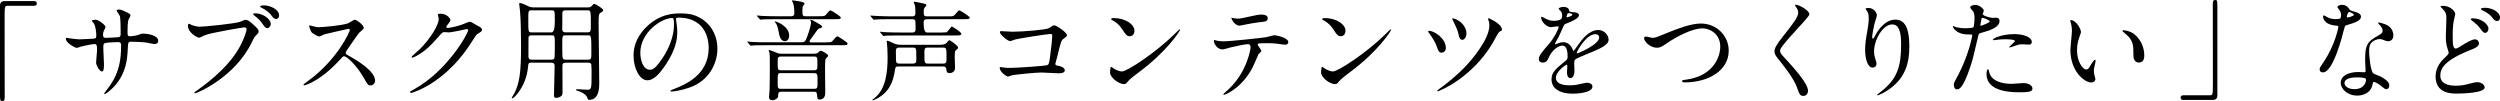
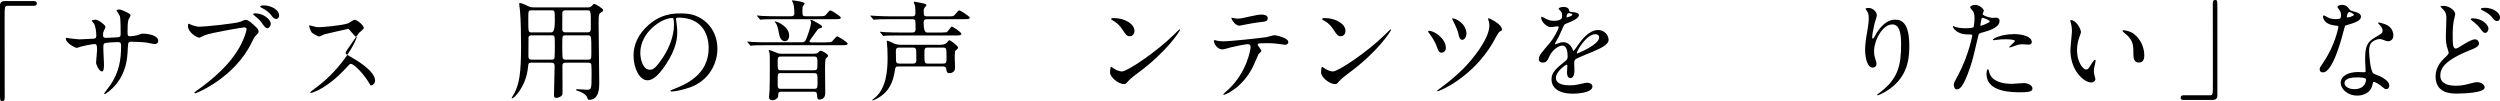
<svg xmlns="http://www.w3.org/2000/svg" id="_レイヤー_2" data-name="レイヤー 2" viewBox="0 0 547.43 22.13">
  <defs>
    <style>
      .cls-1 {
        stroke-width: 0px;
      }
    </style>
  </defs>
  <g id="_レイヤー_1-2" data-name="レイヤー 1">
    <g>
      <path class="cls-1" d="M7.39.24c.46,0,.67.14.67.5s-.19.53-.67.53H1.66c-.65,0-.65.14-.65,3.02,0,2.69.02,14.62.02,17.07,0,.55-.12.77-.5.77-.53,0-.53-.17-.53-1.58V1.22C0,.55.38.24,1.03.24h6.36Z" />
      <path class="cls-1" d="M15.31,8.4c.36.05,1.75.22,2.06.22.48,0,2.57-.14,3-.14.46-.02.72-.1.72-.67,0-.72-.14-2.06-.53-2.66-.07-.1-.46-.5-.46-.6,0-.17.72-.24.84-.24.55,0,2.16,1.13,2.16,1.61,0,.17-.41.86-.43,1.01-.12.26-.1.62-.1.86,0,.36.24.5.58.5.62,0,2.14-.1,2.74-.14.53-.05.53-.46.53-.7,0-.82,0-3.31-.17-3.91-.07-.22-.74-1.18-.74-1.22,0-.1.26-.24.55-.24.48,0,1.2.36,1.92.72.24.12.6.29.6.58,0,.17-.36.74-.41.86-.24.55-.24,2.04-.24,2.69,0,.77,0,1.01.58,1.01.12,0,1.06-.07,1.63-.26.79-.29.86-.31,1.2-.31,1.2,0,3.31.41,3.31,1.58,0,.5-.43.7-.77.7-.29,0-1.58-.29-1.85-.34-.82-.12-3.22-.17-3.26-.17-.72,0-.72.17-.79,1.56-.1,2.28-.36,5.04-2.54,7.73-1.08,1.32-2.3,2.16-2.5,2.16-.07,0-.14-.05-.14-.14,0-.02,1.2-1.56,1.39-1.87,1.9-2.81,2.33-5.5,2.33-8.59,0-.77-.38-.77-.72-.77-.89,0-2.62.12-2.86.24-.31.17-.31.26-.31,1.3,0,.53.14,2.86.14,3.31,0,1.15-.12,1.58-.46,1.58-.58,0-1.27-1.51-1.27-1.92,0-.24.22-2.54.22-2.78,0-1.15-.14-1.3-.55-1.3-.29,0-1.7.22-3.07.58-.14.05-.7.26-.84.26-.29,0-2.38-1.06-2.38-1.99,0-.14.1-.22.17-.22.12,0,.62.12.72.14Z" />
      <path class="cls-1" d="M41.7,5.35c.43.22,1.39.5,1.99.5.98,0,8.02-.67,9.05-1.13.74-.34.84-.38,1.01-.38.53,0,.91.34,1.66.98,1.08.96,1.22,1.22,1.22,1.56,0,.31-.12.43-.55.86-.38.36-.48.55-.94,1.51-3.77,7.82-12.15,11.18-12.39,11.18-.12,0-.17-.1-.17-.14,0-.1.07-.14.31-.31,4.18-2.93,7.56-6.1,9.48-9.5,1.18-2.06,1.63-3.82,1.63-4.06,0-.41-.41-.43-.53-.43-.24,0-7.18,1.15-8.64,1.73-.19.07-1.01.53-1.2.53-.55,0-2.47-1.2-2.47-2.52,0-.46.07-.53.22-.53.05,0,.26.14.31.14ZM59.29,5.26c0,.34-.31.91-.74.91-.38,0-.58-.24-1.22-1.15-.38-.53-.62-.79-1.56-1.56-.1-.07-.34-.29-.34-.38s.22-.17.43-.17c1.7,0,3.43,1.25,3.43,2.35ZM61.11,3.43c0,.26-.19.72-.62.72-.53,0-.82-.43-1.22-.98-.36-.48-1.25-1.13-1.99-1.46-.24-.12-.31-.22-.31-.29,0-.24.72-.24.91-.24,1.01,0,3.24.72,3.24,2.26Z" />
-       <path class="cls-1" d="M76.32,6.31c-.17,0-5.21,1.18-5.33,1.22-.17.05-.91.46-1.08.46-.36,0-1.49-.72-1.63-.86-.17-.17-.58-1.22-.58-1.39,0-.12.02-.19.14-.19.02,0,.55.14.62.17.74.22,1.03.24,1.27.24.82,0,5.33-.38,6.58-.89.22-.1,1.1-.74,1.32-.74.58,0,2.04,1.22,2.04,1.82,0,.22-.89.86-1.03,1.03-.48.58-2.38,3.38-2.76,3.94-.1.12-.19.29-.19.48,0,.22.05.26,1.06.82,1.08.62,5.38,3.05,5.38,5.23,0,.55-.43,1.06-.98,1.06s-.65-.17-1.49-1.66c-1.66-2.9-3.77-4.73-4.3-4.73-.24,0-.31.07-.84.67-.84.89-3.29,3.58-6.41,5.14-.65.31-1.3.55-1.49.55-.05,0-.17,0-.17-.14,0-.1.96-.79,1.1-.89,6.26-4.54,9.12-10.75,9.05-11.14-.05-.19-.24-.19-.29-.19Z" />
-       <path class="cls-1" d="M95.87,3.24c0-.24.34-.24.53-.24,1.68,0,2.23,1.25,2.23,1.34,0,.29-.24.6-.72,1.2-.12.17-.19.26-.19.38,0,.19.29.19.38.19.24,0,2.02-.26,3.65-.96.29-.12.86-.38,1.13-.38.22,0,.34.07,1.32.65.14.07.77.41.89.48.26.17.46.41.46.6,0,.34-.17.43-.96.91-.26.17-.36.31-1.2,1.61-1.22,1.92-3.82,5.86-8.59,9.03-2.64,1.73-4.63,2.3-4.78,2.3-.12,0-.22-.1-.22-.22,0-.1.07-.14.82-.55,7.32-4.03,11.88-12.22,11.88-12.96,0-.22-.19-.26-.26-.26-.05,0-3.36.74-3.94.74-.14,0-.79-.07-.94-.07-.46,0-.5.05-1.51,1.2-1.46,1.63-2.06,2.26-3.26,3.12-.98.72-2.02,1.27-2.3,1.27-.12,0-.17-.07-.17-.14,0-.17,1.61-1.51,1.9-1.8,1.94-1.94,4.22-5.26,4.03-6.7-.02-.12-.17-.65-.17-.74Z" />
+       <path class="cls-1" d="M76.32,6.31c-.17,0-5.21,1.18-5.33,1.22-.17.05-.91.46-1.08.46-.36,0-1.49-.72-1.63-.86-.17-.17-.58-1.22-.58-1.39,0-.12.02-.19.14-.19.02,0,.55.14.62.17.74.22,1.03.24,1.27.24.82,0,5.33-.38,6.58-.89.22-.1,1.1-.74,1.32-.74.58,0,2.04,1.22,2.04,1.82,0,.22-.89.86-1.03,1.03-.48.58-2.38,3.38-2.76,3.94-.1.12-.19.29-.19.48,0,.22.05.26,1.06.82,1.08.62,5.38,3.05,5.38,5.23,0,.55-.43,1.06-.98,1.06c-1.66-2.9-3.77-4.73-4.3-4.73-.24,0-.31.07-.84.67-.84.89-3.29,3.58-6.41,5.14-.65.31-1.3.55-1.49.55-.05,0-.17,0-.17-.14,0-.1.96-.79,1.1-.89,6.26-4.54,9.12-10.75,9.05-11.14-.05-.19-.24-.19-.29-.19Z" />
      <path class="cls-1" d="M116.4,13.71c-.7,0-.7.19-.79,1.06-.41,4.2-3.07,6.77-3.43,6.77-.1,0-.14-.07-.14-.12,0-.02.58-.96.67-1.15.98-2.04,1.39-4.15,1.39-10.13,0-1.9-.05-5.83-.22-7.61-.02-.26-.19-1.63-.19-1.68,0-.14.02-.19.17-.19.26,0,.94.29,1.2.41.84.43,1.13.55,1.9.55h11.74c.53,0,.67-.12.84-.29.41-.43.43-.48.6-.48.19,0,1.94.98,1.94,1.37,0,.22-.19.36-.38.46-.55.29-.62.31-.62,2.59,0,1.97.14,10.83.14,12.87,0,1.06,0,3.72-2.23,3.72-.22,0-.24-.05-.41-.53-.34-.86-1.8-1.37-2.02-1.42-.07-.02-.43-.1-.43-.24,0-.1.17-.14.29-.14.31,0,1.82.12,2.16.12.94,0,.96-.26.96-3.31,0-.31,0-1.99-.05-2.18-.1-.43-.46-.43-.72-.43h-4.87c-.65,0-.77.24-.74.94.02,1.73.02,3.7.02,5.54,0,.46-.07.62-.24.79-.22.19-.65.43-1.13.43s-.5-.31-.5-.62c0-.89.14-5.3.14-6.31,0-.53-.17-.77-.74-.77h-4.3ZM120.77,7.08q.72,0,.72-2.42c0-2.33,0-2.4-.72-2.4h-4.37c-.72,0-.72.1-.72,2.09,0,2.74.02,2.74.74,2.74h4.34ZM120.77,13.06c.22,0,.5-.02.62-.29.1-.19.1-2.5.1-2.81,0-2.14,0-2.23-.72-2.23h-4.37c-.26,0-.58.05-.67.43-.02.12-.02,3.5-.02,4.06,0,.38,0,.84.7.84h4.37ZM123.86,2.26c-.31,0-.62.05-.72.43-.02.14-.02,2.9-.02,3.48,0,.5,0,.91.74.91h4.78c.74,0,.74-.26.74-1.63,0-3.19-.02-3.19-.79-3.19h-4.73ZM123.86,7.73c-.74,0-.74.07-.74,2.28,0,.38,0,2.54.1,2.74.12.31.48.31.65.31h4.9c.72,0,.72-.17.72-1.75,0-3.53-.02-3.58-.77-3.58h-4.85Z" />
      <path class="cls-1" d="M148.01,4.2c0,.07.05.17.05.26.1.77.24,1.54.24,2.59,0,1.61-.36,3.84-2.47,7.03-1.92,2.93-3.14,3.5-4.1,3.5-1.58,0-3-2.47-3-5.4,0-1.27.26-3.7,2.66-6.12,3.05-3.12,6.26-3.12,7.66-3.12,2.18,0,3.19.43,3.86.77,2.59,1.27,4.18,3.84,4.18,6.99s-1.8,6.96-6.05,8.45c-2.04.72-3.62.89-3.98.89-.1,0-.24-.02-.24-.17,0-.07.05-.1.65-.34,2.5-.98,7.71-3.05,7.71-9.02,0-.94-.1-6.65-6.65-6.65-.48,0-.5.19-.5.34ZM140.21,11.57c0,1.56.62,3.7,2.09,3.7.7,0,1.27-.29,2.93-2.78,1.27-1.94,2.35-4.61,2.35-6.98,0-1.44-.1-1.56-.41-1.56-2.28,0-6.96,3.1-6.96,7.63Z" />
      <path class="cls-1" d="M180.89,9.26c1.06,0,1.18,0,1.51-.41.67-.79.77-.89.98-.89.14,0,2.23,1.3,2.23,1.58,0,.36-.48.36-1.27.36h-16.37c-2.11,0-2.81.02-3.02.05-.1,0-.46.07-.53.07s-.14-.07-.22-.17l-.46-.55c-.05-.07-.1-.12-.1-.14,0-.05.02-.07.07-.07.17,0,.91.1,1.08.1,1.18.07,2.16.07,3.29.07h7.37c.43,0,.77,0,1.06-.65.31-.67,1.08-2.88,1.08-3.67,0-.1-.02-.31-.07-.36-.07-.05-.1-.12-.1-.14s0-.1.07-.1c.29,0,.38.05,1.32.58.6.34,1.2.67,1.2.89,0,.29-.24.36-.58.41-.29.07-.41.26-1.66,2.02-.1.12-.53.74-.53.82,0,.22.26.22.48.22h3.14ZM179.4,3.55c1.06,0,1.18,0,1.51-.38.67-.82.77-.89.98-.89.14,0,2.23,1.27,2.23,1.58,0,.34-.48.34-1.27.34h-12.77c-2.11,0-2.81.05-3.05.05-.07.02-.43.07-.5.07s-.12-.07-.22-.17l-.46-.55c-.1-.1-.1-.12-.1-.14,0-.05.02-.07.07-.07.17,0,.91.1,1.06.1,1.18.05,2.18.07,3.31.07h3.05c.48,0,.7-.22.7-.6,0-.96-.1-1.85-.29-2.35-.02-.07-.24-.36-.24-.43s.07-.1.14-.1c.1,0,2.64.29,2.64.67,0,.1-.07.22-.34.55-.1.14-.14.46-.14.94,0,1.13,0,1.32.74,1.32h2.93ZM178.25,11.76c.36,0,.7-.05.89-.24.38-.36.41-.41.58-.41.29,0,1.61.72,1.61,1.08,0,.17-.17.34-.5.65-.17.17-.17,1.8-.17,2.23,0,.84.05,4.54.05,5.28,0,1.44-1.1,1.44-1.22,1.44-.5,0-.53-.24-.58-1.06-.05-.6-.31-.65-.74-.65h-7.06c-.22,0-.7,0-.7.58,0,.53-.02.58-.14.74-.29.36-.74.55-1.15.55-.72,0-.72-.53-.72-.77s.12-1.3.12-1.51c.05-.98.05-4.25.05-5.78,0-.82,0-1.94-.07-2.35,0-.07-.19-.38-.19-.46,0-.05.02-.12.14-.12.24,0,1.75.65,1.9.7.34.1.55.1.77.1h7.15ZM169.73,4.7c.5,0,3.07,1.15,3.07,3.05,0,.77-.36,1.27-.91,1.27-.84,0-1.18-.89-1.32-1.7-.12-.74-.34-1.82-.72-2.28-.19-.22-.22-.24-.22-.26,0,0,0-.07.1-.07ZM171.03,12.38c-.74,0-.74.26-.74,1.32,0,1.51,0,1.68.74,1.68h7.22c.74,0,.74-.26.74-1.42,0-1.34,0-1.58-.74-1.58h-7.22ZM171.03,16.01c-.74,0-.74.02-.74,2.14,0,1.08,0,1.3.74,1.3h7.22c.77,0,.77-.24.77-1.56,0-1.68,0-1.87-.79-1.87h-7.2Z" />
      <path class="cls-1" d="M206.47,7.1c.6,0,.65,0,.77-.02.26-.1,1.03-1.27,1.18-1.27s2.09,1.2,2.09,1.61c0,.26-.36.34-.84.34h-12.67c-2.09,0-2.78.05-3.02.05-.07.02-.43.07-.5.07-.1,0-.14-.07-.22-.17l-.46-.55c-.05-.07-.12-.12-.12-.14,0-.05.05-.07.1-.07.17,0,.91.1,1.06.1,1.18.05,2.16.07,3.29.07h2.66c.62,0,.7-.43.7-.67,0-.14-.02-1.75-.05-1.87-.12-.38-.48-.38-.72-.38h-4.82c-2.11,0-2.79.05-3.02.07-.07,0-.43.05-.5.05-.1,0-.14-.05-.22-.14l-.46-.55c-.1-.12-.12-.12-.12-.17s.05-.05.1-.05c.17,0,.91.07,1.06.07,1.18.05,2.16.1,3.29.1h4.68c.26,0,.74,0,.74-.65,0-.29-.02-1.34-.07-1.61-.05-.22-.29-.77-.29-.84,0-.05.02-.12.12-.12s1.82.34,2.06.41c.24.07.58.12.58.38,0,.1-.02.12-.29.41-.19.24-.29.34-.29.89,0,.84,0,1.13.7,1.13h4.63c1.08,0,1.2,0,1.54-.41.67-.79.74-.89.96-.89.17,0,2.26,1.3,2.26,1.58,0,.34-.48.34-1.3.34h-8.02c-.62,0-.79.24-.79.74q0,2.18.74,2.18h3.5ZM206.08,9.79c.43,0,.94-.1,1.22-.43.34-.38.48-.55.58-.55.26,0,1.92,1.22,1.92,1.63,0,.17-.34.46-.6.67-.14.14-.14,1.27-.14,1.58s.07,1.9.07,2.14c0,1.18-1.15,1.18-1.18,1.18-.62,0-.67-.29-.74-.91-.07-.55-.58-.55-.77-.55h-9.72c-.62,0-.65.12-.82,1.18-.29,1.73-.96,4.61-4.42,6.12-.05.02-.34.14-.36.14-.07,0-.12-.02-.12-.07,0-.07.05-.1.41-.38,2.64-2.02,2.95-5.98,2.95-9,0-1.58-.07-2.18-.14-3.02,0-.07-.05-.41-.05-.5s.05-.1.12-.1c.29,0,1.34.55,1.58.65.62.22,1.18.24,1.44.24h8.76ZM196.89,10.42c-.24,0-.72,0-.72.72.02,2.16,0,2.4.17,2.59.14.17.46.19.55.19h3.02c.24,0,.74,0,.74-.72,0-2.16,0-2.4-.17-2.59-.14-.17-.36-.19-.58-.19h-3.02ZM203.16,10.42c-.74,0-.74.29-.74,1.34,0,1.94,0,2.16.74,2.16h3.36c.74,0,.74-.29.74-1.34,0-1.94,0-2.16-.74-2.16h-3.36Z" />
-       <path class="cls-1" d="M221.87,6.94c2.16,0,7.27-.43,7.8-.77.86-.58.96-.62,1.18-.62.48,0,2.78,1.54,2.78,2.16,0,.22-.07.29-.82.84-.43.31-.53.67-1.34,4.01-.05.22-.38,1.27-.38,1.42,0,.31.22.34.58.41.6.1,1.49.41,1.49,1.01,0,.65-1.1.65-1.3.65-.6,0-3.26-.17-3.82-.17-1.49,0-6.05.5-6.43.6-.14.02-.74.29-.86.29-.43,0-1.85-1.08-1.85-1.92,0-.1.1-.17.22-.17s.62.1.72.12c.53.07.94.07,1.22.07,1.66,0,7.94-.43,8.3-.62.29-.14.38-.43.55-1.63.29-2.11.5-4.2.5-4.68,0-.41-.1-.5-.36-.5-.74,0-6.7.96-7.63,1.18-.22.05-1.06.38-1.25.38-.53,0-2.23-1.46-2.23-1.94,0-.19.17-.24.29-.24.14,0,2.23.14,2.64.14Z" />
      <path class="cls-1" d="M249.35,15.84c-.62.46-1.85,1.37-2.35,1.97-.46.55-.5.6-.86.6-1.3,0-3.07-1.54-3.07-2.5,0-.17.02-1.27.24-1.27.1,0,.62.41.72.46.31.19,1.1.55,1.63.55,1.18,0,7.54-4.25,11.52-8.18.38-.38,1.06-1.06,1.1-1.06s.12.07.12.12c0,.22-2.81,4.7-9.05,9.31ZM247.38,7.94c-.65,0-.89-.38-1.68-1.58-.82-1.22-1.51-1.58-2.18-1.97-.1-.05-.22-.12-.22-.22s.19-.22.53-.22c2.57,0,4.58,1.37,4.58,2.78,0,.72-.41,1.2-1.03,1.2Z" />
      <path class="cls-1" d="M276.22,11.14c0,.17-.58.62-.65.74-.07.1-.98,2.3-1.2,2.71-2.3,4.63-6.05,6.17-6.36,6.17-.1,0-.14-.05-.14-.12s1.08-1.03,1.27-1.2c3.96-3.79,4.7-8.71,4.7-9.05,0-.29-.05-.72-.58-.72-.62,0-2.83.48-3.82.72-.26.07-1.46.43-1.73.43-1.2,0-1.9-1.3-1.9-1.82,0-.14.05-.24.17-.24.05,0,.31.1.36.12.34.1,1.1.17,1.51.17,1.54,0,7.75-.67,9.43-.91.29-.05,1.54-.43,1.8-.43.29,0,3.02.53,3.02,1.51,0,.43-.38.58-.7.58-.26,0-1.44-.19-1.68-.22-.5-.05-1.18-.12-1.71-.12-.82,0-2.26,0-2.42.07-.17.1-.22.24-.17.36.02.07.77,1.03.77,1.25ZM270.89,4.08c.74,0,1.01-.07,3.41-.6.62-.14,1.39-.29,1.92-.29s1.37.1,1.37.79-.41.74-1.82.89c-1.22.14-2.83.46-3.19.53-.12.02-1.06.22-1.13.22-1.18,0-1.92-1.68-1.8-1.73.14.02,1.1.19,1.25.19Z" />
      <path class="cls-1" d="M295.56,15.84c-.62.46-1.85,1.37-2.35,1.97-.46.55-.5.6-.86.6-1.3,0-3.07-1.54-3.07-2.5,0-.17.02-1.27.24-1.27.1,0,.62.41.72.46.31.19,1.1.55,1.63.55,1.18,0,7.54-4.25,11.52-8.18.38-.38,1.06-1.06,1.1-1.06s.12.07.12.12c0,.22-2.81,4.7-9.05,9.31ZM293.59,7.94c-.65,0-.89-.38-1.68-1.58-.82-1.22-1.51-1.58-2.18-1.97-.1-.05-.22-.12-.22-.22s.19-.22.53-.22c2.57,0,4.58,1.37,4.58,2.78,0,.72-.41,1.2-1.03,1.2Z" />
      <path class="cls-1" d="M316.6,10.51c0,.79-.65,1.03-.94,1.03-.6,0-.79-.6-1.01-1.25-.31-.98-1.1-2.23-1.73-3.05-.17-.19-.19-.26-.19-.31,0-.12.14-.22.29-.19,1.22.14,3.58,1.73,3.58,3.77ZM328.89,6.5c0,.14-.05.19-.55.46-.29.17-1.32,2.18-1.56,2.59-4.58,7.61-11.67,10.44-11.98,10.44-.1,0-.12-.07-.12-.12s.46-.38.72-.58c1.8-1.3,3.5-2.74,5.09-4.32,1.73-1.73,5.64-6.36,5.64-9.41,0-.34-.05-.77-.22-1.18-.02-.05-.07-.19-.07-.24,0-.1.07-.14.17-.14.02,0,2.88,1.2,2.88,2.5ZM321.11,7.3c0,.82-.43,1.42-.91,1.42-.58,0-.72-.7-.82-1.2-.12-.62-.36-1.25-1.1-2.78-.05-.12-.31-.55-.31-.65,0-.07.14-.07.19-.07,1.39.24,2.95,1.68,2.95,3.29Z" />
      <path class="cls-1" d="M336.97,12.89c0-.72.67-1.49,2.3-3.38,1.08-1.25,2.04-3.24,2.04-3.58,0-.14-.17-.17-.26-.17-.24,0-1.22.19-1.44.19-.91,0-2.14-1.18-2.14-2.11,0-.07,0-.17.14-.17s.77.38.91.46c.29.14.94.43,1.58.43,1.97,0,1.97-.65,1.97-1.13,0-.14-.02-.53-.19-.84-.07-.12-.58-.55-.58-.7,0-.19.62-.38,1.06-.38.58,0,1.18.22,1.22.74.02.31.12.36,1.08.43.17,0,1.08.12,1.08.62,0,.79-1.75,1.46-2.86,1.9-.36.14-.38.19-.91,1.42-.58,1.32-.67,1.51-1.3,2.59-.12.22-.17.29-.17.38,0,.05.02.1.1.1s.53-.17.74-.26c.26-.12.58-.19.94-.19.31,0,1.42.05,2.04,1.46.17.41.19.46.24.46.07,0,.86-1.1.98-1.3.79-1.1,2.35-3.29,4.44-3.29,1.32,0,2.26,1.13,2.26,2.14,0,1.13-1.9,1.92-3.38,2.57-.6.26-3.31,1.34-3.74,1.61-.38.24-.41.5-.41,1.01,0,.22.05,1.22.05,1.44,0,.38,0,1.75-.89,1.75-.65,0-.74-.79-.74-1.22,0-.24.07-1.39.07-1.42,0-.1,0-.29-.17-.29-.19,0-2.33,1.49-2.33,2.86,0,1.66,2.4,1.66,3.1,1.66.6,0,1.06-.05,1.54-.14.34-.05,1.87-.43,2.18-.43.5,0,1.18.24,1.18.82,0,1.49-3.72,1.58-4.3,1.58-3.05,0-4.66-1.25-4.66-3.14,0-1.54.91-2.3,3.17-4.13.24-.19.36-.48.36-.84,0-1.08-.19-2.42-1.15-2.42s-2.33,1.1-2.95,2.54c-.26.6-.53,1.18-1.3,1.18-.46,0-.91-.14-.91-.79ZM343.09,3.82s1.2-.31,1.2-.58c0-.31-.6-.36-.82-.36-.34,0-.43.67-.43.77s0,.17.05.17ZM345.27,11.59s.02.12.1.12,4.8-1.92,4.8-3.5c0-.6-.53-.72-.84-.72-1.99,0-4.06,3.72-4.06,4.1Z" />
-       <path class="cls-1" d="M360.02,8.38c0-.26.14-.38.36-.38.24,0,1.25.29,1.46.29.6,0,.91-.14,3.86-1.34,1.15-.46,4.44-1.8,6.72-1.8,3.53,0,6.12,2.74,6.12,5.93.02,4.37-4.46,6.96-9.62,6.96-.22,0-.58,0-.58-.31,0-.19.1-.19.98-.31,5.93-.84,7.37-5.06,7.37-7.2,0-2.79-2.26-4.01-3.89-4.01-2.28,0-5.71,1.82-7.8,3.26-1.2.84-1.56.98-2.21.98-1.44,0-2.78-1.37-2.78-2.06Z" />
-       <path class="cls-1" d="M393.26,1.03c.58,0,2.95,1.22,2.95,2.11,0,.65-6.43,6.86-6.43,7.9,0,.41.19.77.72,1.32,2.14,2.33,5.4,5.86,5.4,7.51,0,.79-.53,1.13-1.03,1.13-.74,0-.89-.46-1.39-1.87-.74-2.11-3.36-5.3-3.98-6.07-.74-.91-.94-1.27-.94-1.78,0-.65.31-1.37,1.94-3.41,2.38-2.98,3.26-4.22,3.26-5.11,0-.5-.22-.86-.6-1.39-.07-.12-.12-.22-.07-.29.02-.05.1-.05.17-.05Z" />
      <path class="cls-1" d="M414.33,5.35c-2.04,0-3.96,3.36-3.96,5.9,0,.77.12,1.2.31,1.78.17.46.22.65.22.91,0,.79-.65.86-.86.86-1.1,0-1.63-1.99-1.63-3.89,0-1.22.19-2.5.43-3.82.34-1.97.36-2.5.36-3.07,0-.84-.14-1.2-.31-1.49-.05-.1-.41-.58-.41-.62s.29-.17.65-.17c1.1,0,1.85.96,1.85,1.61,0,.29-.43,1.51-.5,1.78-.05.19-.53,2.38-.53,2.98,0,.07,0,.34.19.34.12,0,.26-.29.43-.6.26-.53,1.9-3.55,4.42-3.55,1.49,0,3.1.79,3.1,5.83,0,3.38-.67,7.22-5.23,9.94-.96.58-1.63.79-1.73.79-.05,0-.1-.02-.1-.07,0-.07.05-.12.6-.53,3.94-2.98,4.66-5.76,4.66-10.66,0-2.64-.48-4.25-1.94-4.25Z" />
      <path class="cls-1" d="M428.7,16.61c2.47-4.68,3.17-8.81,3.17-8.83,0-.24-.1-.24-.86-.24-.5,0-1.34-.02-2.14-.43-.77-.38-1.25-1.06-1.25-1.3,0-.07.07-.1.1-.1.1,0,.46.19.55.22.36.12,1.34.26,2.14.26.36,0,1.51-.05,1.7-.22.19-.17.26-1.8.26-1.97,0-.19,0-1.01-.29-1.49-.1-.12-.67-.72-.67-.89,0-.24.46-.55,1.08-.55,1.08,0,1.92.98,1.92,1.27,0,.12-.26.6-.26.72,0,.46,1.92.86,2.16.86.1,0,.62-.05.74-.05.19,0,.79,0,.79.74,0,1.34-2.04,2.04-3.62,2.47-.82.22-.91.24-1.01.67-1.22,5.23-1.25,5.26-1.75,6.82-1.66,4.99-2.52,4.99-2.98,4.99-.58,0-.65-.79-.65-1.06,0-.29.12-.53.86-1.92ZM433.76,5.64c.12,0,1.94-.65,1.94-.96,0-.24-1.3-.77-1.56-.77-.14,0-.22.05-.26.29-.1.48-.1.55-.22,1.13-.02.17-.05.31.1.31ZM435.59,15.82c.5,2.09,3.1,2.54,4.92,2.54.41,0,2.23-.17,2.62-.17.82,0,1.92.41,1.92,1.2,0,.7-.89.82-2.93.82-3.89,0-7.13-.98-7.13-4.01,0-.55.14-1.06.34-1.06.1,0,.24.6.26.67ZM440.89,7.46c2.28,0,4.01.67,4.01,1.73,0,.58-.5.58-.7.58-.22,0-1.15-.07-1.34-.07-.43,0-.79,0-1.78.38-.6.22-.84.31-1.01.31-.05,0-.12,0-.12-.07,0-.17,1.25-1.08,1.25-1.34,0-.36-1.7-.38-2.06-.38-.53,0-1.18.02-1.73.1-.14.02-.7.1-.79.1-.02,0-.19,0-.22-.05-.17-.31,1.92-1.27,4.49-1.27Z" />
      <path class="cls-1" d="M455.68,6.98c0,.19-.05.26-.29.96-.34.94-.58,1.82-.58,3.1,0,2.42,1.25,4.18,1.99,4.18.41,0,.5-.12,1.22-1.32.14-.24.55-.82.74-.82.07,0,.12.1.12.19s-.05.41-.07.48c-.26,1.1-.31,1.32-.31,1.82,0,.41.07.72.14.96.07.26.19.67.19.79,0,.48-.5.74-.91.74-1.54,0-4.56-2.52-4.56-7.1,0-.67.34-3.62.34-4.25,0-.48-.1-1.13-.17-1.39-.17-.6-.19-.67-.19-.82,0-.07.1-.1.14-.1,1.1,0,2.18,1.92,2.18,2.57ZM467.4,7.54c1.22.98,2.14,2.69,2.14,4.58,0,.46-.05,1.58-1.2,1.58s-1.18-1.3-1.18-1.61c0-1.99,0-3-1.27-4.27-.19-.19-1.15-.94-1.15-1.08,0-.07.1-.12.22-.12.02,0,1.42.07,2.45.91Z" />
      <path class="cls-1" d="M478.17,21.89c-.46,0-.67-.14-.67-.5s.19-.53.67-.53h5.74c.65,0,.65-.14.65-3.02,0-2.69-.02-14.62-.02-17.07,0-.55.12-.77.5-.77.5,0,.5.17.5,1.58v19.32c0,.67-.36.98-1.01.98h-6.36Z" />
      <path class="cls-1" d="M512.63,3.29c0-.36-.12-.72-.34-1.06-.07-.12-.46-.58-.46-.67,0-.29.5-.5.98-.5.96,0,1.34.53,1.73,1.06.12.17.36.26,1.08.46.46.12,1.37.38,1.37,1.06,0,.91-1.34,1.34-3.29,1.92-.22.07-.24.14-.46.98-.29,1.2-2.35,9.31-4.56,9.31-.65,0-.74-.43-.74-.67,0-.34.07-.46.79-1.49,2.62-3.84,3.31-7.7,3.31-7.82,0-.22-.17-.24-.53-.26-2.83-.24-2.83-1.92-2.83-1.94,0-.1.02-.29.17-.29.1,0,.17.02.65.31.26.17.94.5,1.85.5.05,0,.89,0,1.06-.14.17-.14.22-.53.22-.74ZM519.55,18.31c-.31,2.09-2.14,2.62-3.38,2.62-2.28,0-3.62-1.58-3.62-2.78,0-1.56,1.7-2.38,3.86-2.38.19,0,1.08.05,1.25.05.22,0,.34-.02.34-.26,0-.36-.1-1.97-.1-2.3,0-2.64.14-3.91,2.16-5.06,1.49-.86,1.66-.94,1.66-1.56,0-.53-.53-1.08-.67-1.22-.22-.19-.31-.29-.31-.38,0-.07.07-.12.17-.12.17,0,.91.22,1.42.41,1.66.62,1.75,2.09,1.75,2.45,0,.91-.65,1.25-1.13,1.25-.02,0-.31,0-.55-.1-.91-.34-1.01-.38-1.3-.38-.58,0-1.37.34-1.75.72-.55.53-.58,1.39-.58,1.99s.24,4.32.96,4.83c.22.17,1.34.55,1.56.67.5.26,1.9,1.03,1.9,1.92,0,.41-.17.84-.65.84-.24,0-.38-.07-.74-.38-.65-.58-1.75-1.32-2.09-1.18-.1.05-.1.14-.14.38ZM516.09,16.95c-.55,0-2.71,0-2.71,1.27,0,.58.72,1.3,2.16,1.3,2.33,0,2.66-1.82,2.52-2.21-.12-.36-1.42-.36-1.97-.36ZM515.44,3.22c0-.17-.84-.6-.98-.6-.41,0-.58.98-.58,1.06,0,.05.02.12.05.14.07.07,1.51-.24,1.51-.6Z" />
      <path class="cls-1" d="M535.17,12.82c.72-.7,1.03-.98,1.03-1.3,0-.07-.19-.65-.22-.74-.31-.96-.41-1.56-.41-2.81,0-.55.12-3.34.12-3.96,0-1.2-.36-1.56-.72-1.94-.5-.53-.58-.6-.58-.67,0-.1.55-.12.62-.12,1.44,0,2.62,1.13,2.62,1.8,0,.22-.29,1.3-.34,1.54-.19,1.1-.22,2.28-.22,2.62,0,1.3,0,2.26.14,2.86.02.07.17.53.48.53.34,0,.48-.1,1.75-.89.26-.17,1.78-1.13,2.5-1.13.53,0,.89.46.89.89,0,.7-.94,1.08-1.85,1.44-5.81,2.3-6.62,4.08-6.62,5.62,0,1.7,1.58,2.21,3.43,2.21,1.2,0,2.16-.22,2.9-.43,1.08-.29,1.34-.34,1.8-.34.82,0,1.58.55,1.58,1.15,0,1.22-4.9,1.34-6.14,1.34-1.13,0-4.61,0-4.61-3.77,0-.67.17-2.33,1.82-3.89ZM544.91,6.29c0,.31-.26.91-.72.91-.36,0-.53-.19-1.22-1.13-.41-.53-.67-.77-1.61-1.51-.1-.07-.34-.26-.34-.36,0-.12.22-.19.41-.19,2.06,0,3.48,1.39,3.48,2.28ZM547.43,3.89c0,.29-.19.72-.62.72-.5,0-.82-.41-1.22-.94-.38-.5-1.3-1.1-2.04-1.42-.24-.1-.31-.22-.31-.29,0-.1.24-.26.91-.26,1.51,0,3.29.91,3.29,2.18Z" />
    </g>
  </g>
</svg>